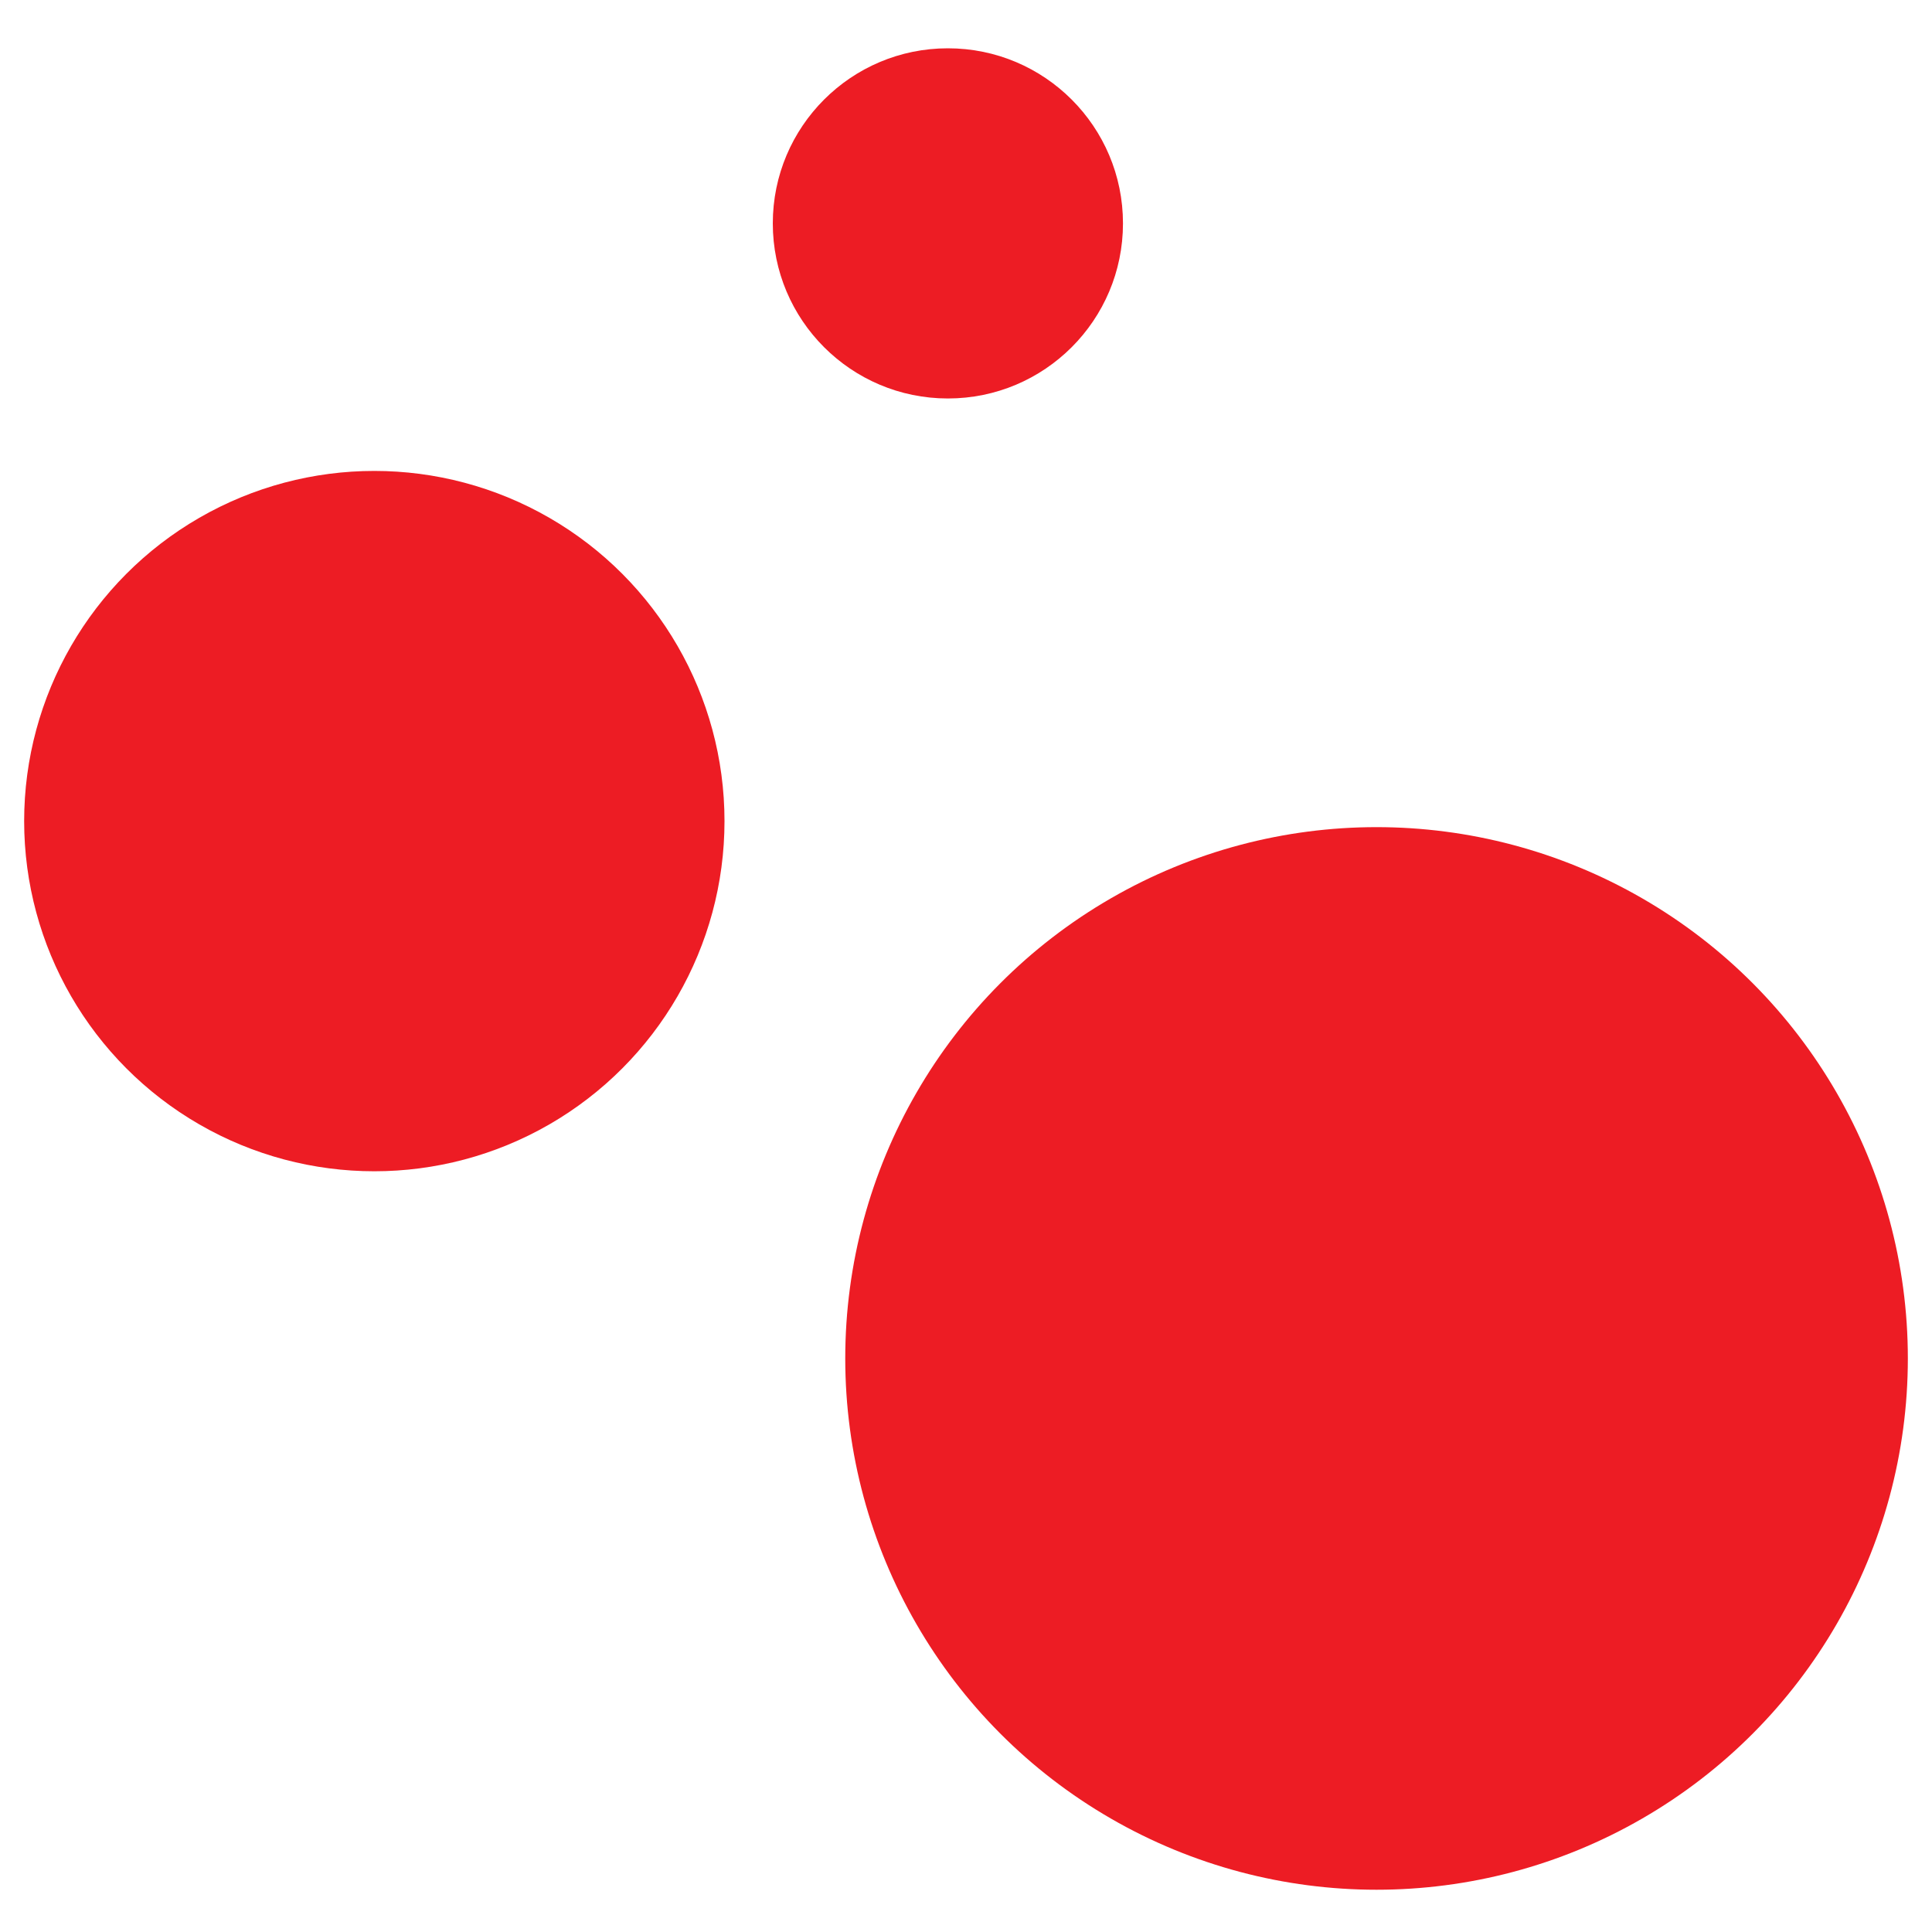
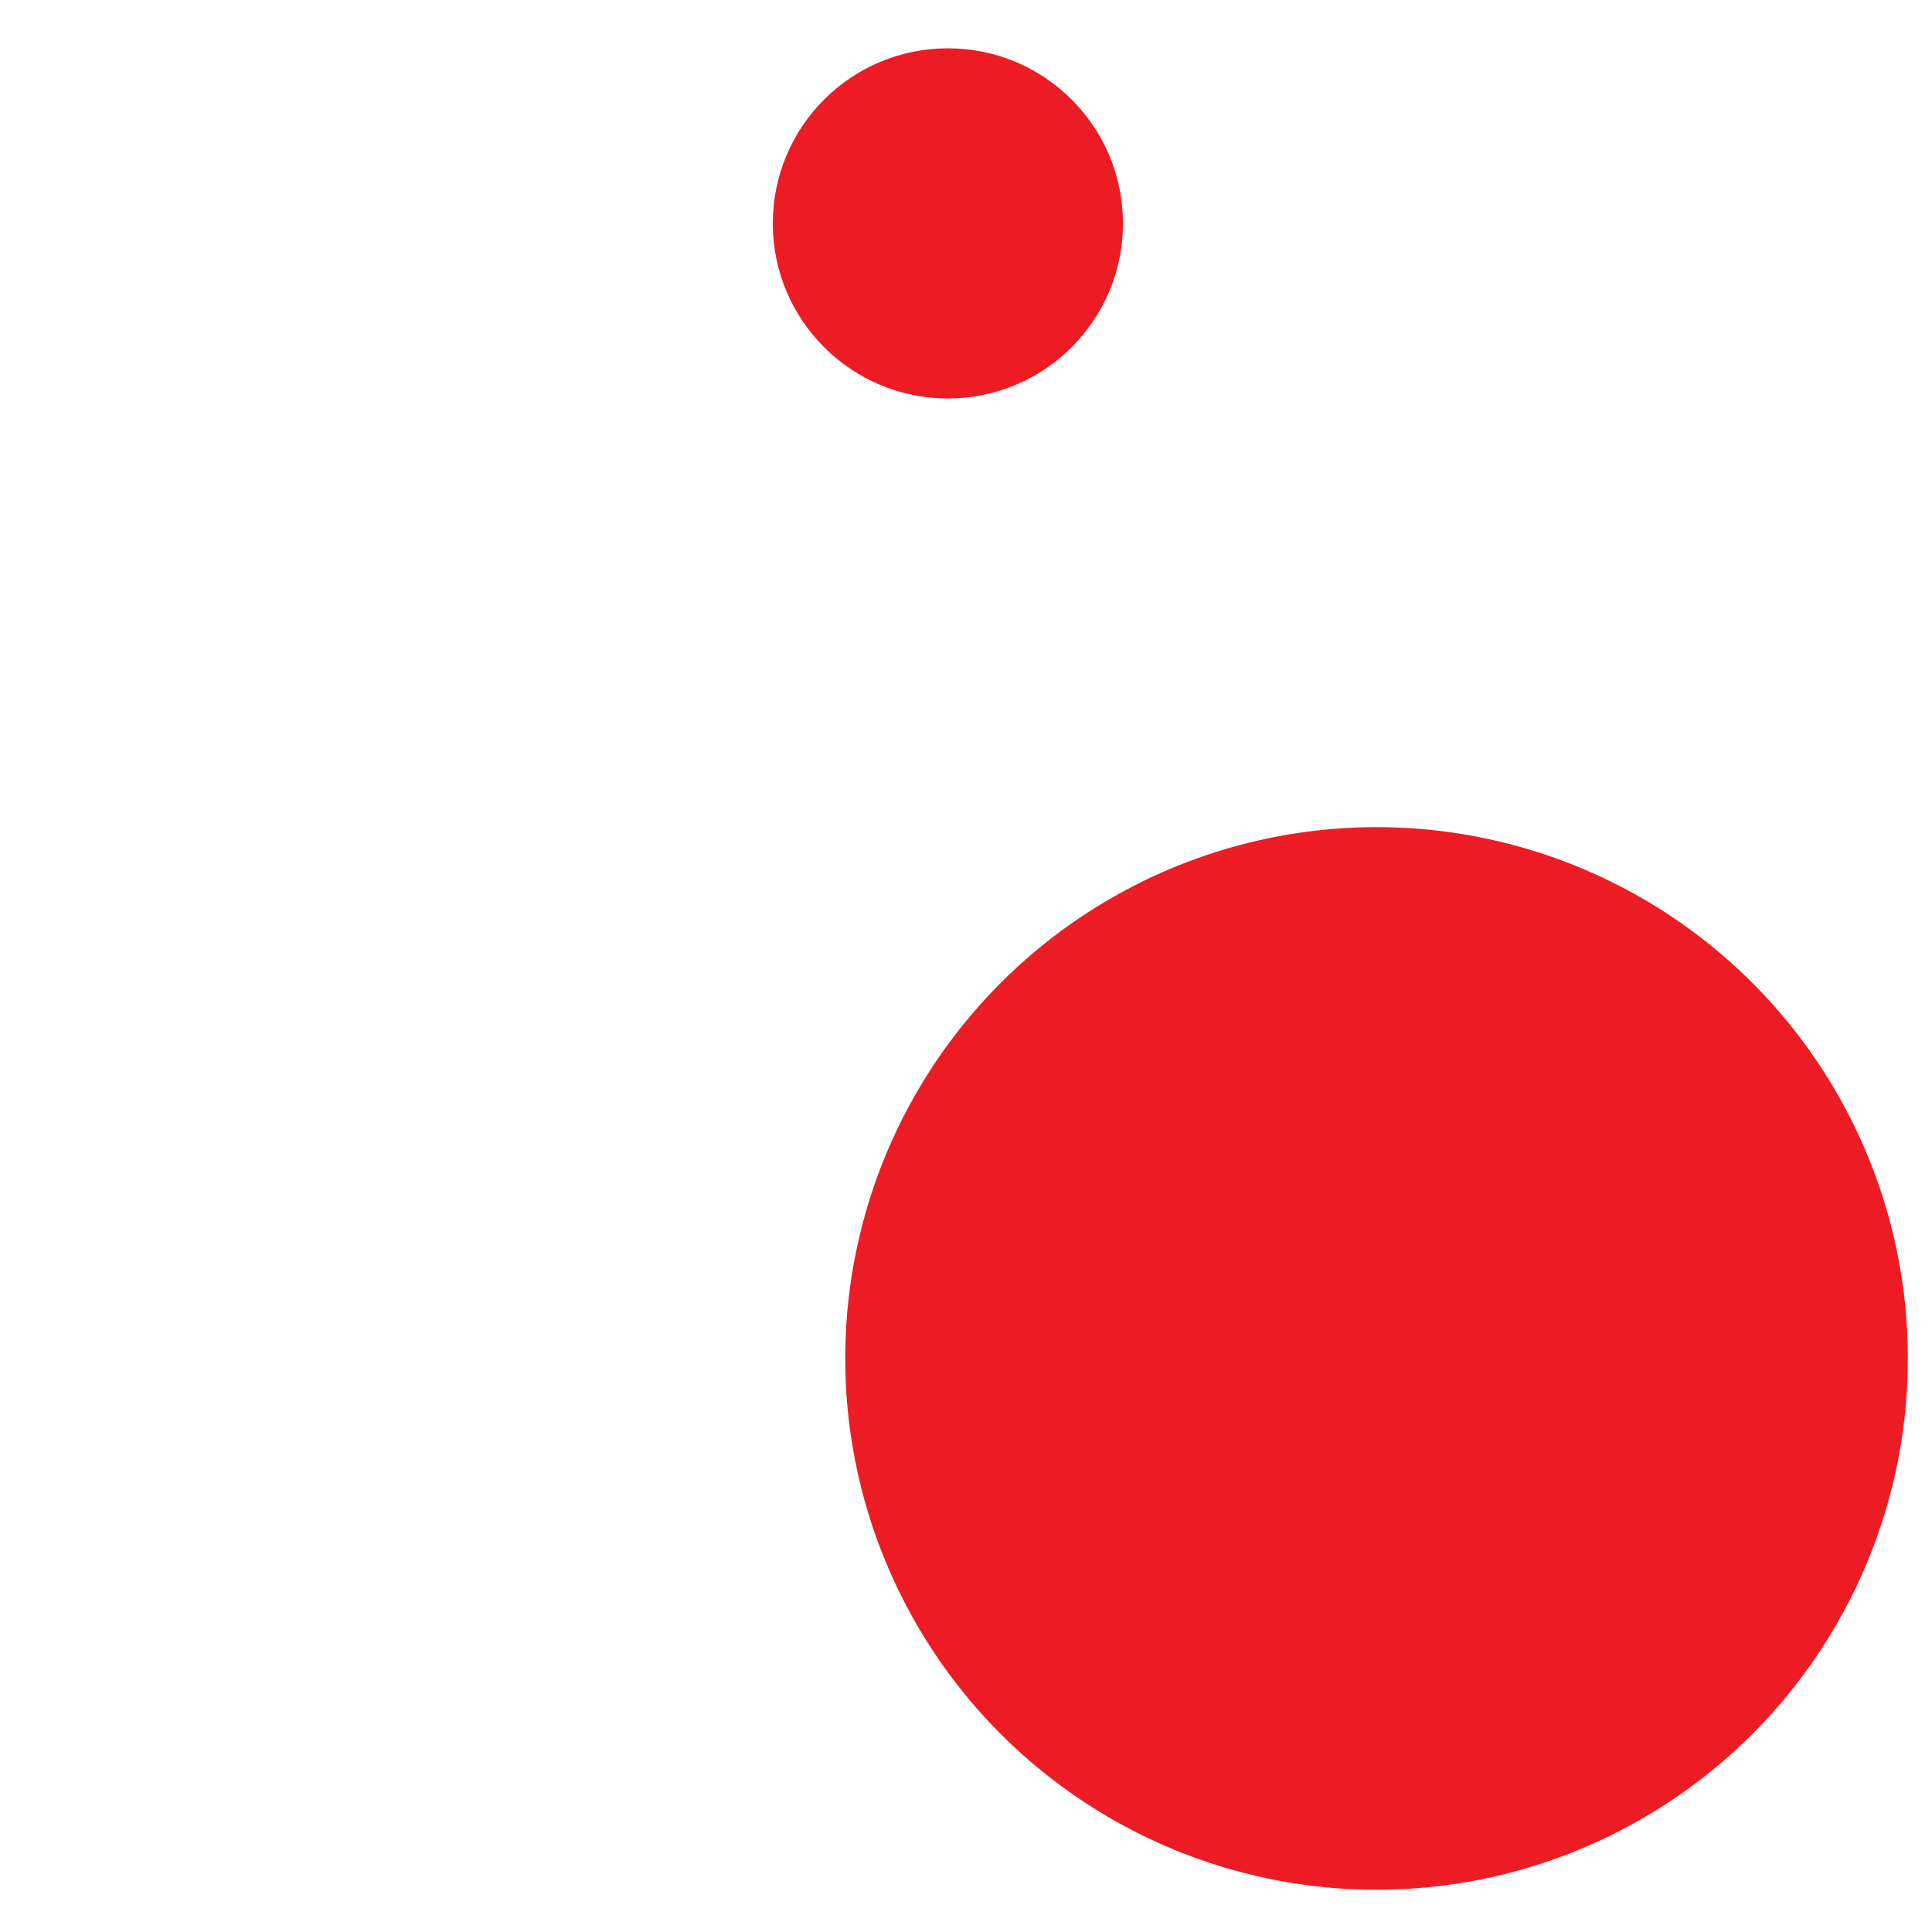
<svg xmlns="http://www.w3.org/2000/svg" version="1.1" viewBox="0 0 32 32">
  <defs>
    <style> .st0 { fill: none; } .st1 { clip-path: url(#clippath-1); } .st2 { fill: #333; } .st3 { display: none; } .st4 { fill: #ed1c24; } </style>
    <clipPath id="clippath-1">
      <rect class="st0" x="96.6" y=".8" width="32" height="32" />
    </clipPath>
  </defs>
  <g id="Ebene_1">
    <g>
      <circle class="st4" cx="22.8" cy="22.5" r="8.8" />
-       <circle class="st4" cx="6.2" cy="13.6" r="5.8" />
      <circle class="st4" cx="15.7" cy="3.7" r="2.9" />
    </g>
  </g>
  <g id="Ebene_2" class="st3">
    <g class="st1">
      <g>
        <g>
          <path class="st2" d="M120.9,20.6c-1.5,0-2.9-.2-4.3-.5s-2.5-.8-3.4-1.3l1.9-4.4c.8.5,1.8.9,2.8,1.2,1,.3,2.1.4,3,.4s1,0,1.4-.1c.3,0,.6-.2.7-.3.2-.1.2-.3.2-.5,0-.3-.2-.6-.5-.8-.4-.2-.8-.3-1.4-.5s-1.2-.3-1.9-.4c-.7-.1-1.4-.3-2.1-.6-.7-.2-1.3-.5-1.9-.9-.6-.4-1.1-.9-1.4-1.5s-.5-1.4-.5-2.4.3-2.1.9-3c.6-.9,1.5-1.6,2.8-2.2,1.2-.5,2.8-.8,4.6-.8s2.4.1,3.6.4c1.2.3,2.2.6,3.2,1.2l-1.8,4.3c-.9-.4-1.7-.8-2.6-1-.8-.2-1.6-.3-2.4-.3s-1,0-1.4.2c-.3.1-.6.2-.7.4-.1.2-.2.4-.2.6,0,.3.2.5.5.7.4.2.8.3,1.4.4.6.1,1.2.2,1.9.4.7.1,1.4.3,2.1.6.7.2,1.3.6,1.9.9s1.1.9,1.4,1.5.5,1.4.5,2.3-.3,2.1-.9,3c-.6.9-1.5,1.6-2.8,2.2-1.2.5-2.8.8-4.6.8Z" />
-           <path class="st2" d="M128.7,20.2V2.4h8.6c1.7,0,3.1.3,4.3.8,1.2.5,2.1,1.3,2.8,2.3.7,1,1,2.2,1,3.6s-.3,2.6-1,3.6c-.7,1-1.6,1.8-2.8,2.3-1.2.6-2.6.8-4.3.8h-5.2l2.7-2.6v6.9h-6ZM134.7,13.9l-2.7-2.7h4.9c.8,0,1.4-.2,1.8-.6.4-.4.6-.9.6-1.5s-.2-1.2-.6-1.5c-.4-.4-1-.6-1.8-.6h-4.9l2.7-2.7v9.6Z" />
+           <path class="st2" d="M128.7,20.2V2.4h8.6c1.7,0,3.1.3,4.3.8,1.2.5,2.1,1.3,2.8,2.3.7,1,1,2.2,1,3.6s-.3,2.6-1,3.6c-.7,1-1.6,1.8-2.8,2.3-1.2.6-2.6.8-4.3.8h-5.2l2.7-2.6v6.9h-6ZM134.7,13.9l-2.7-2.7h4.9c.8,0,1.4-.2,1.8-.6.4-.4.6-.9.6-1.5s-.2-1.2-.6-1.5c-.4-.4-1-.6-1.8-.6h-4.9l2.7-2.7Z" />
          <path class="st2" d="M145.3,20.2V2.4h8.6c1.7,0,3.1.3,4.3.8,1.2.5,2.1,1.3,2.8,2.3.7,1,1,2.2,1,3.6s-.3,2.6-1,3.6c-.7,1-1.6,1.8-2.8,2.3-1.2.6-2.6.8-4.3.8h-5.2l2.7-2.6v6.9h-6ZM151.3,13.9l-2.7-2.7h4.9c.8,0,1.4-.2,1.8-.6.4-.4.6-.9.6-1.5s-.2-1.2-.6-1.5c-.4-.4-1-.6-1.8-.6h-4.9l2.7-2.7v9.6Z" />
        </g>
        <g>
          <path class="st2" d="M159.9,20.3v-1l3.8-3.6c.3-.3.6-.6.7-.8.2-.2.3-.5.3-.7,0-.2,0-.4,0-.6,0-.5-.2-.8-.5-1.1-.3-.3-.8-.4-1.4-.4s-.9,0-1.3.2-.7.4-1,.8l-1-.8c.4-.5.8-.8,1.5-1.1s1.3-.4,2-.4,1.2.1,1.7.3.9.5,1.1.9c.3.4.4.9.4,1.4s0,.6-.1.9c0,.3-.2.6-.5.9-.2.3-.5.7-1,1.1l-3.3,3.2-.3-.5h5.6v1.2h-6.7Z" />
          <path class="st2" d="M167.6,18.1v-1l4.7-6.1h1.5l-4.7,6.1-.7-.2h7.4v1.2h-8.3ZM172.8,20.3v-3.5s0-2,0-2h1.3v5.5h-1.4Z" />
          <path class="st2" d="M179.8,20.4c-.7,0-1.3-.1-1.9-.3-.6-.2-1.1-.5-1.5-.8l.7-1.1c.3.3.7.5,1.2.7.5.2,1,.3,1.6.3s1.2-.1,1.6-.4c.4-.3.6-.7.6-1.2s0-.6-.2-.9c-.2-.2-.4-.4-.9-.6s-1-.2-1.7-.2h-2.1l.5-4.9h5.3v1.2h-4.8l.8-.7-.4,3.9-.8-.7h1.8c.9,0,1.7.1,2.2.4.6.2,1,.6,1.2,1,.3.4.4.9.4,1.5s-.1,1-.4,1.5c-.3.4-.7.8-1.2,1.1s-1.2.4-2,.4Z" />
          <path class="st2" d="M186,20.3v-8.8l.6.7h-2.7v-1.2h3.5v9.3h-1.4Z" />
        </g>
        <circle class="st4" cx="114.1" cy="25.1" r="6.9" />
        <circle class="st4" cx="101.1" cy="18.2" r="4.5" />
        <circle class="st4" cx="108.6" cy="10.4" r="2.3" />
      </g>
    </g>
  </g>
</svg>